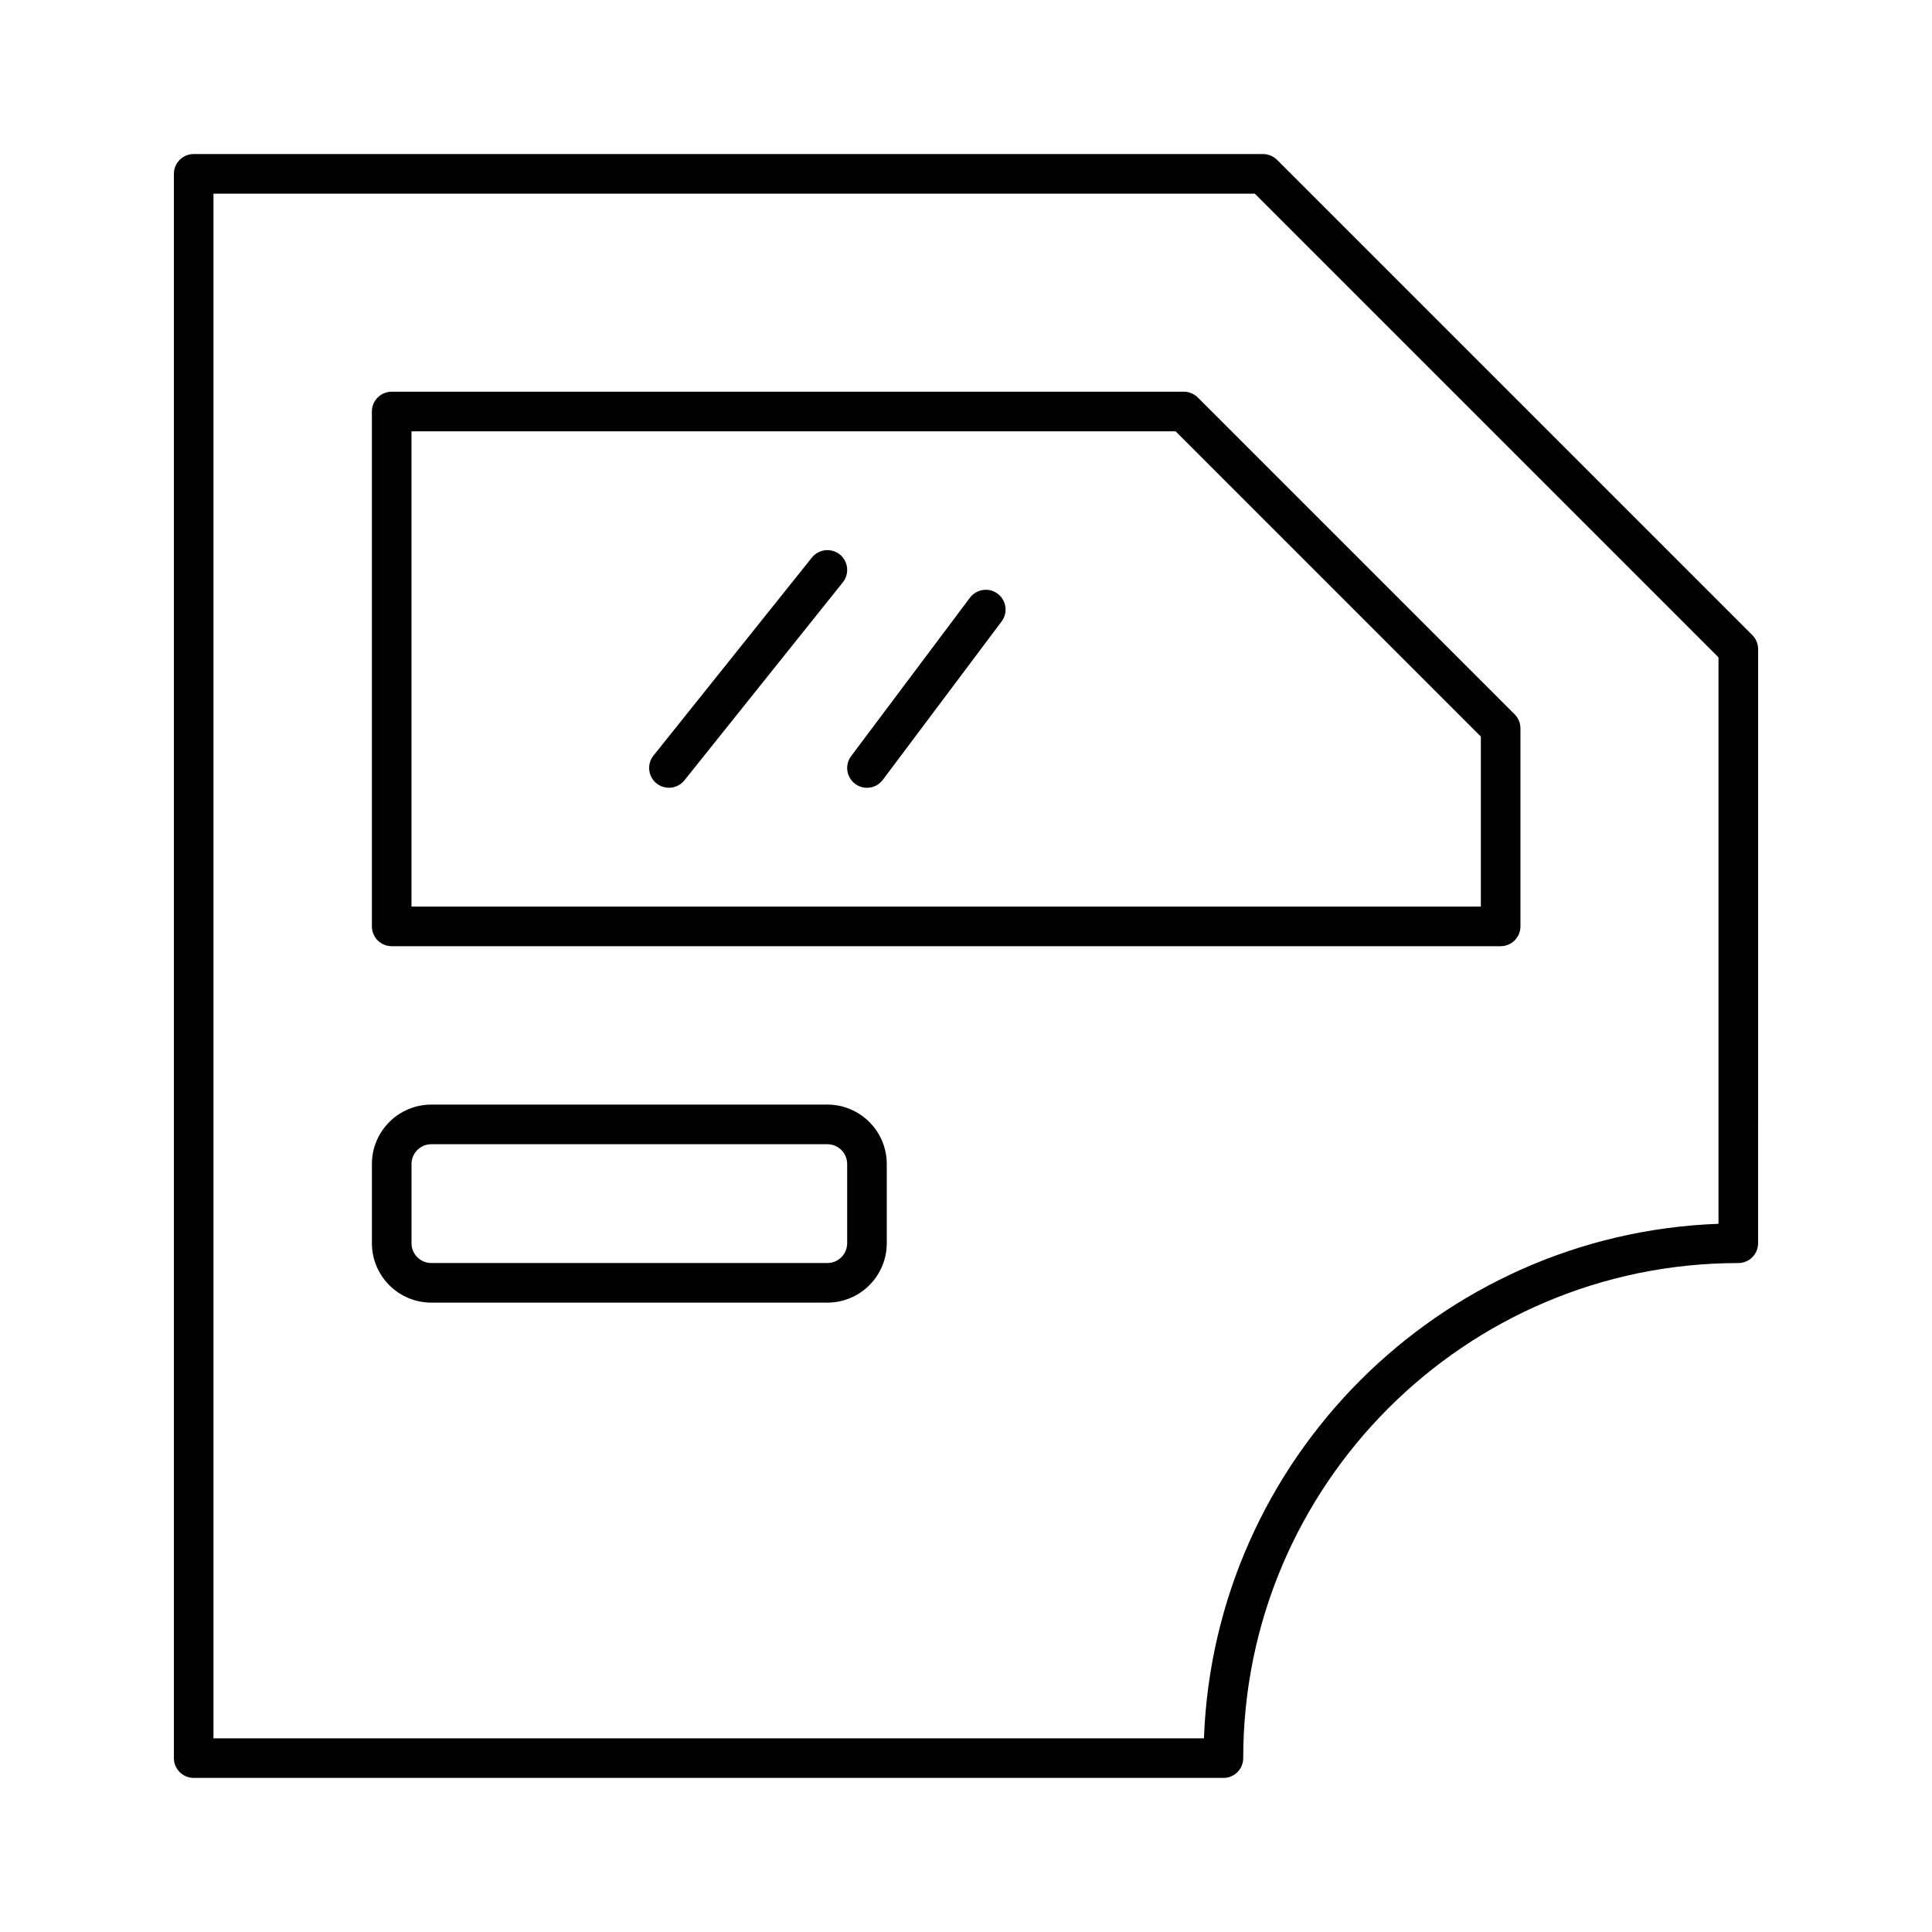
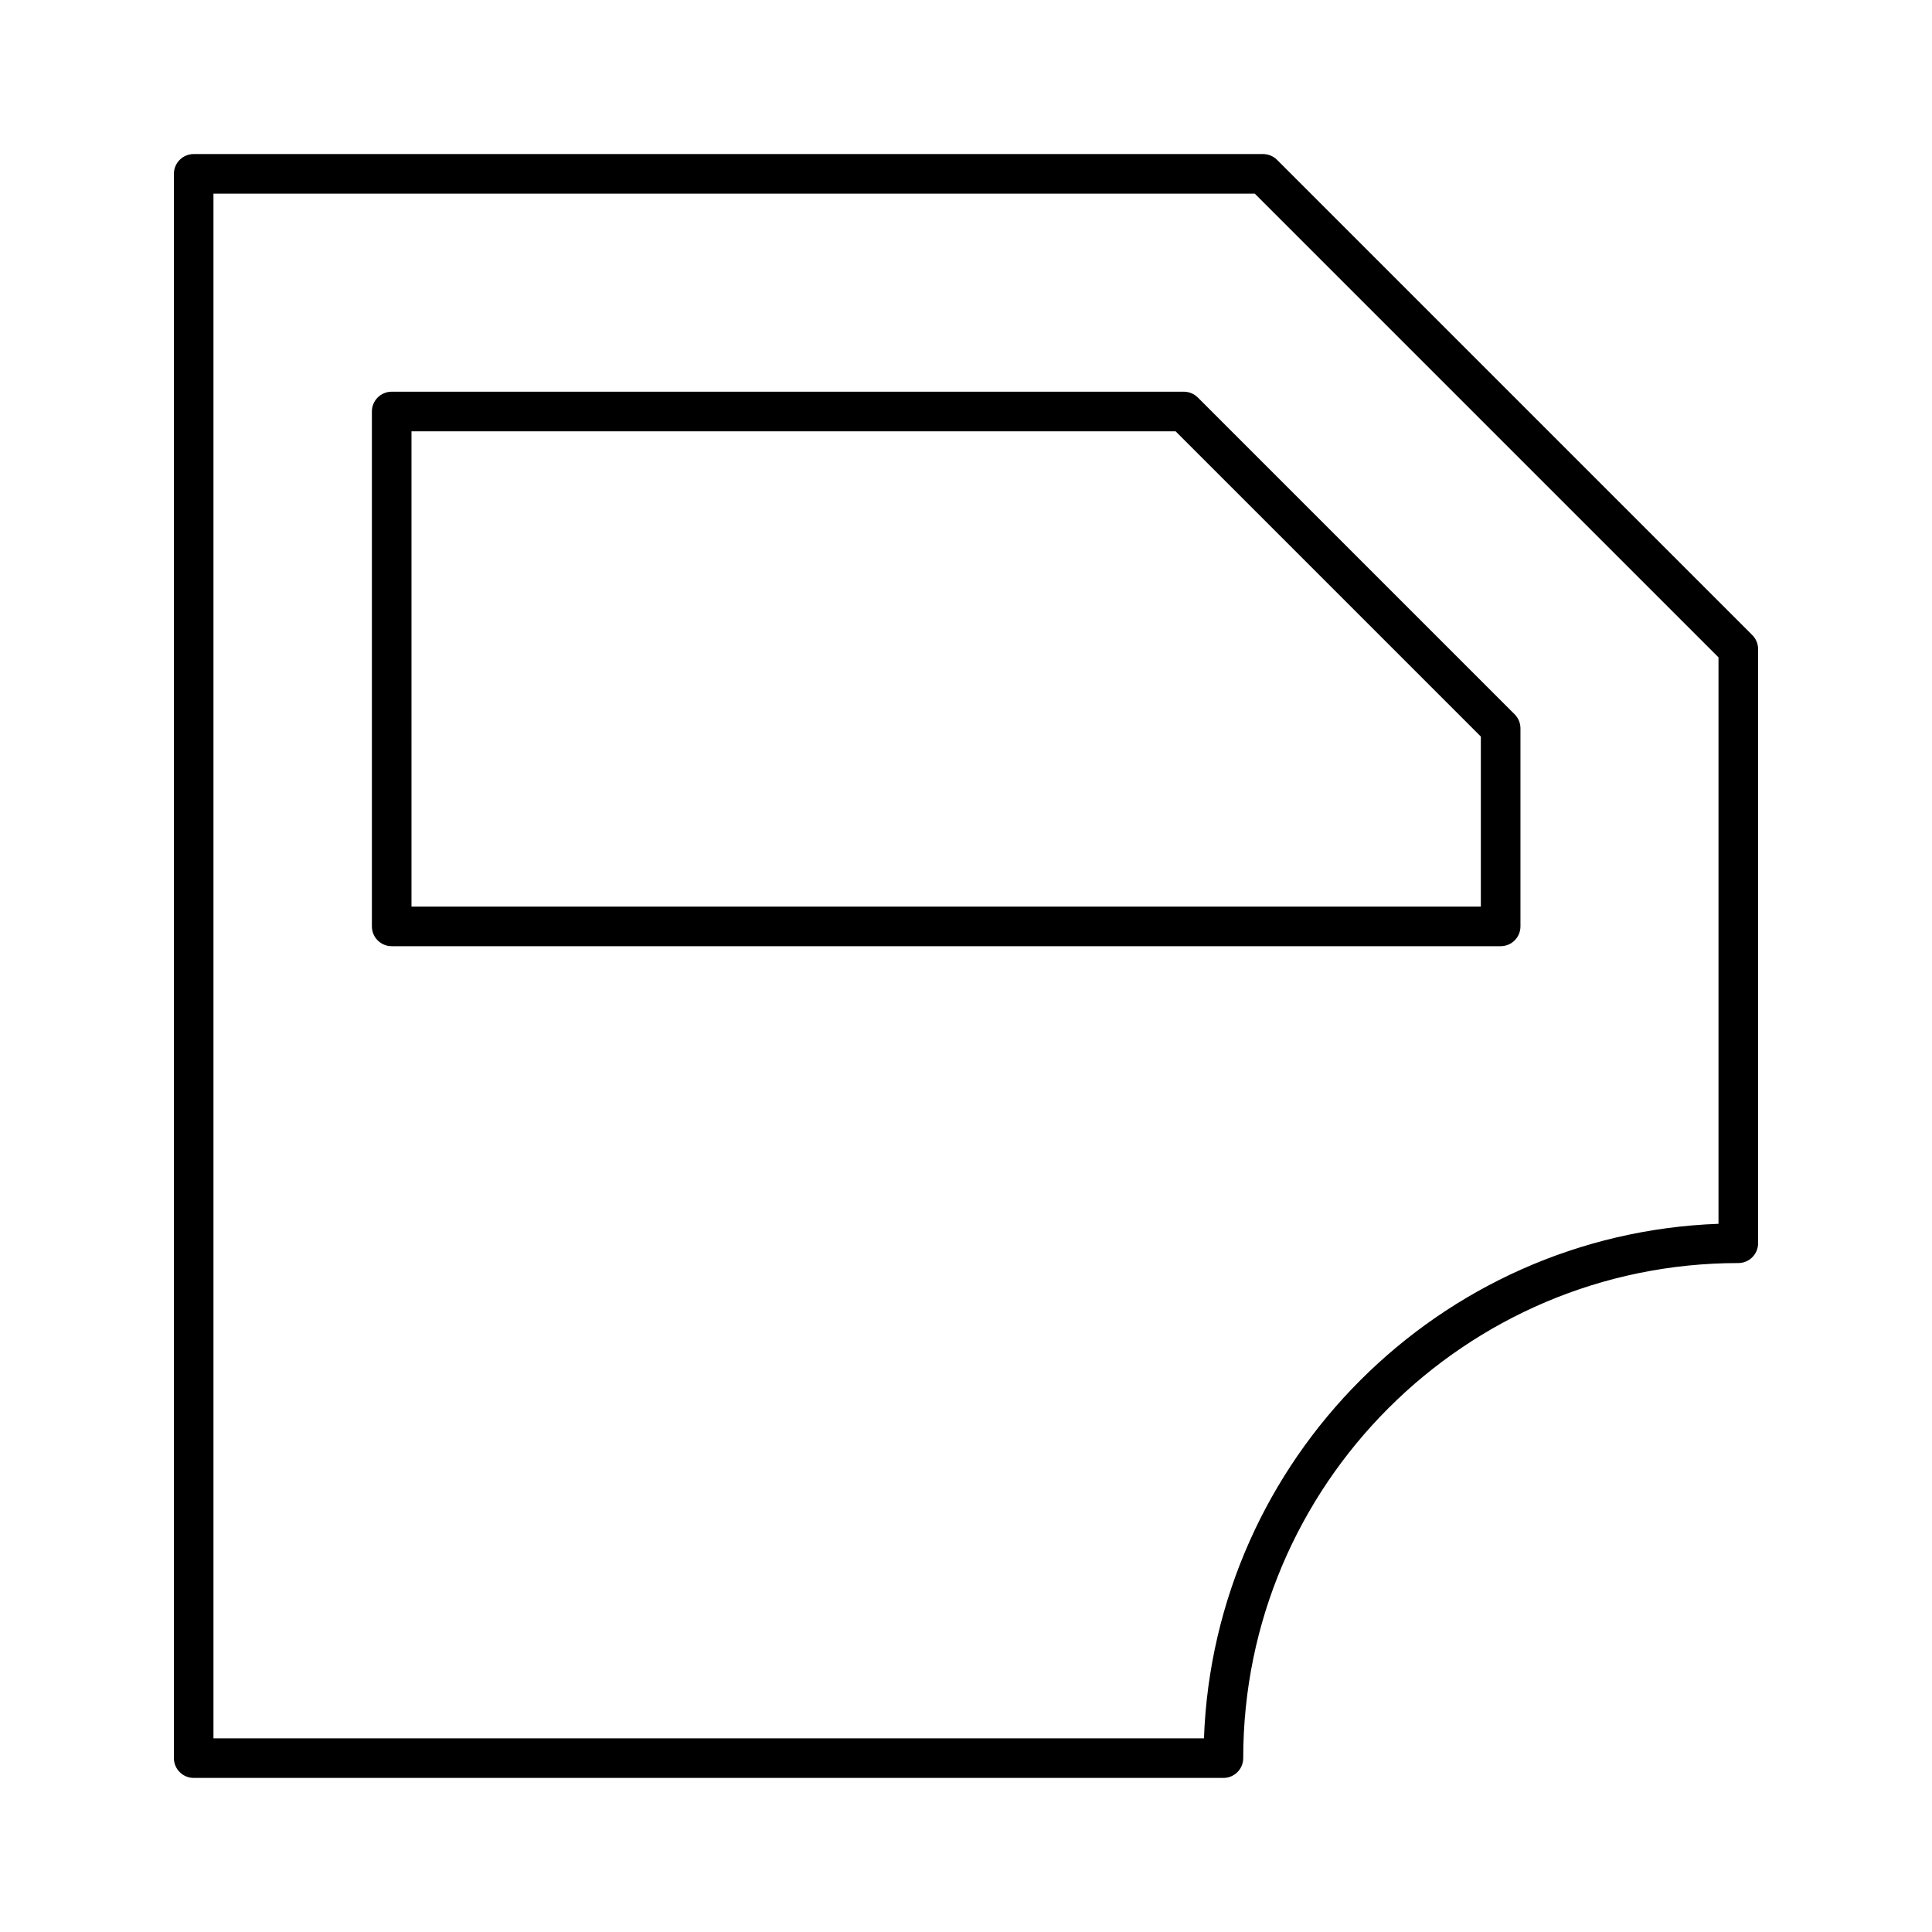
<svg xmlns="http://www.w3.org/2000/svg" fill="#000000" width="800px" height="800px" version="1.1" viewBox="144 144 512 512">
  <g>
    <path d="m195.32 615.17h272.9c2.898 0 5.246-2.352 5.246-5.246 0-72.348 58.852-131.2 131.2-131.2 2.898 0 5.246-2.352 5.246-5.246l0.004-157.45c0-1.395-0.555-2.731-1.531-3.715l-125.95-125.95c-0.984-0.977-2.32-1.535-3.715-1.535h-283.39c-2.894 0-5.246 2.352-5.246 5.25v419.84c0 2.898 2.352 5.25 5.246 5.25zm5.25-419.84h275.97l122.88 122.88v150.11c-73.977 2.699-133.64 62.379-136.36 136.36h-262.49z" />
    <path d="m247.8 394.75h293.89c2.898 0 5.246-2.352 5.246-5.246v-52.48c0-1.395-0.555-2.731-1.531-3.715l-83.969-83.969c-0.984-0.977-2.32-1.535-3.715-1.535h-209.92c-2.894 0-5.246 2.352-5.246 5.25v136.45c0 2.894 2.352 5.246 5.246 5.246zm5.25-136.45h202.5l80.891 80.895v45.059h-283.39z" />
-     <path d="m363.26 436.73h-104.96c-8.68 0-15.742 7.062-15.742 15.746v20.992c0 8.68 7.062 15.742 15.742 15.742h104.96c8.68 0 15.742-7.062 15.742-15.742v-20.992c0.004-8.684-7.062-15.746-15.742-15.746zm5.25 36.738c0 2.898-2.352 5.246-5.246 5.246h-104.96c-2.898 0-5.246-2.352-5.246-5.246v-20.992c0-2.898 2.352-5.246 5.246-5.246h104.96c2.898 0 5.246 2.352 5.246 5.246z" />
-     <path d="m359.16 291.76-41.984 52.48c-1.805 2.266-1.438 5.562 0.82 7.379 0.973 0.766 2.129 1.145 3.281 1.145 1.543 0 3.066-0.672 4.106-1.973l41.984-52.48c1.805-2.266 1.438-5.562-0.82-7.379-2.277-1.805-5.562-1.426-7.387 0.828z" />
-     <path d="m401.05 302.39-31.488 41.984c-1.742 2.32-1.27 5.606 1.051 7.348 0.945 0.703 2.047 1.051 3.137 1.051 1.594 0 3.168-0.723 4.199-2.098l31.488-41.984c1.742-2.32 1.27-5.606-1.051-7.348-2.297-1.734-5.582-1.273-7.336 1.047z" />
  </g>
</svg>